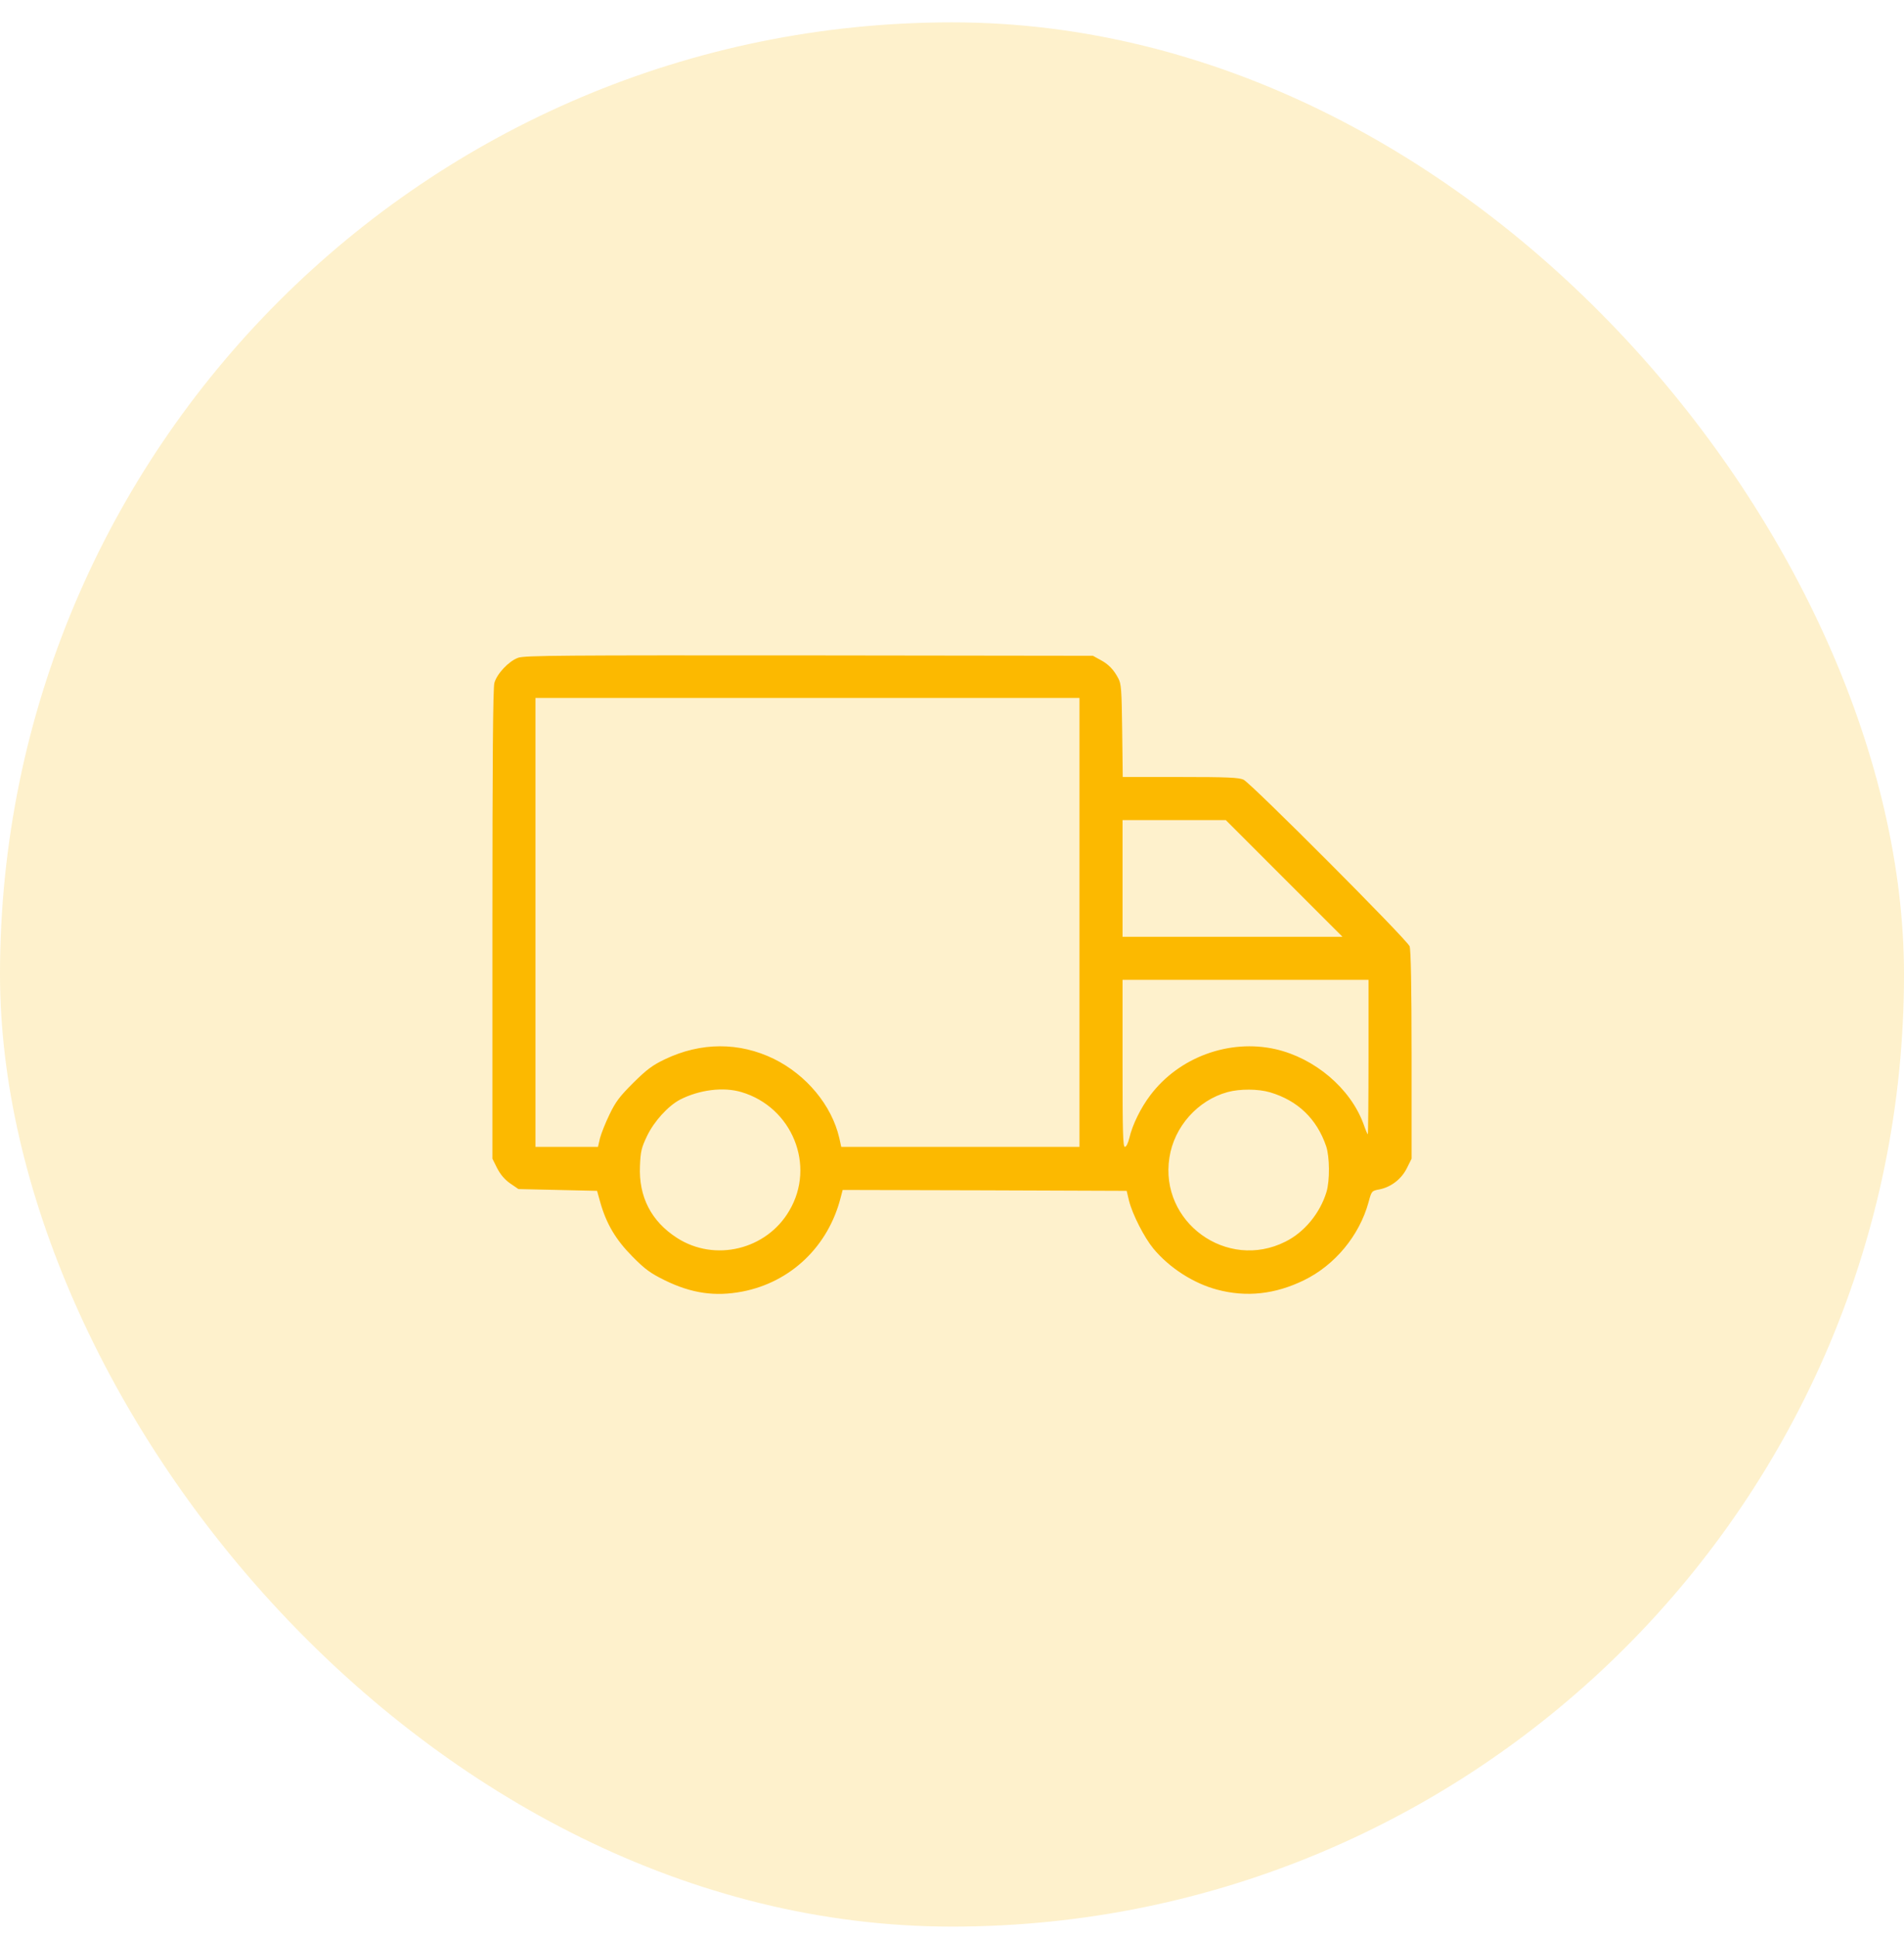
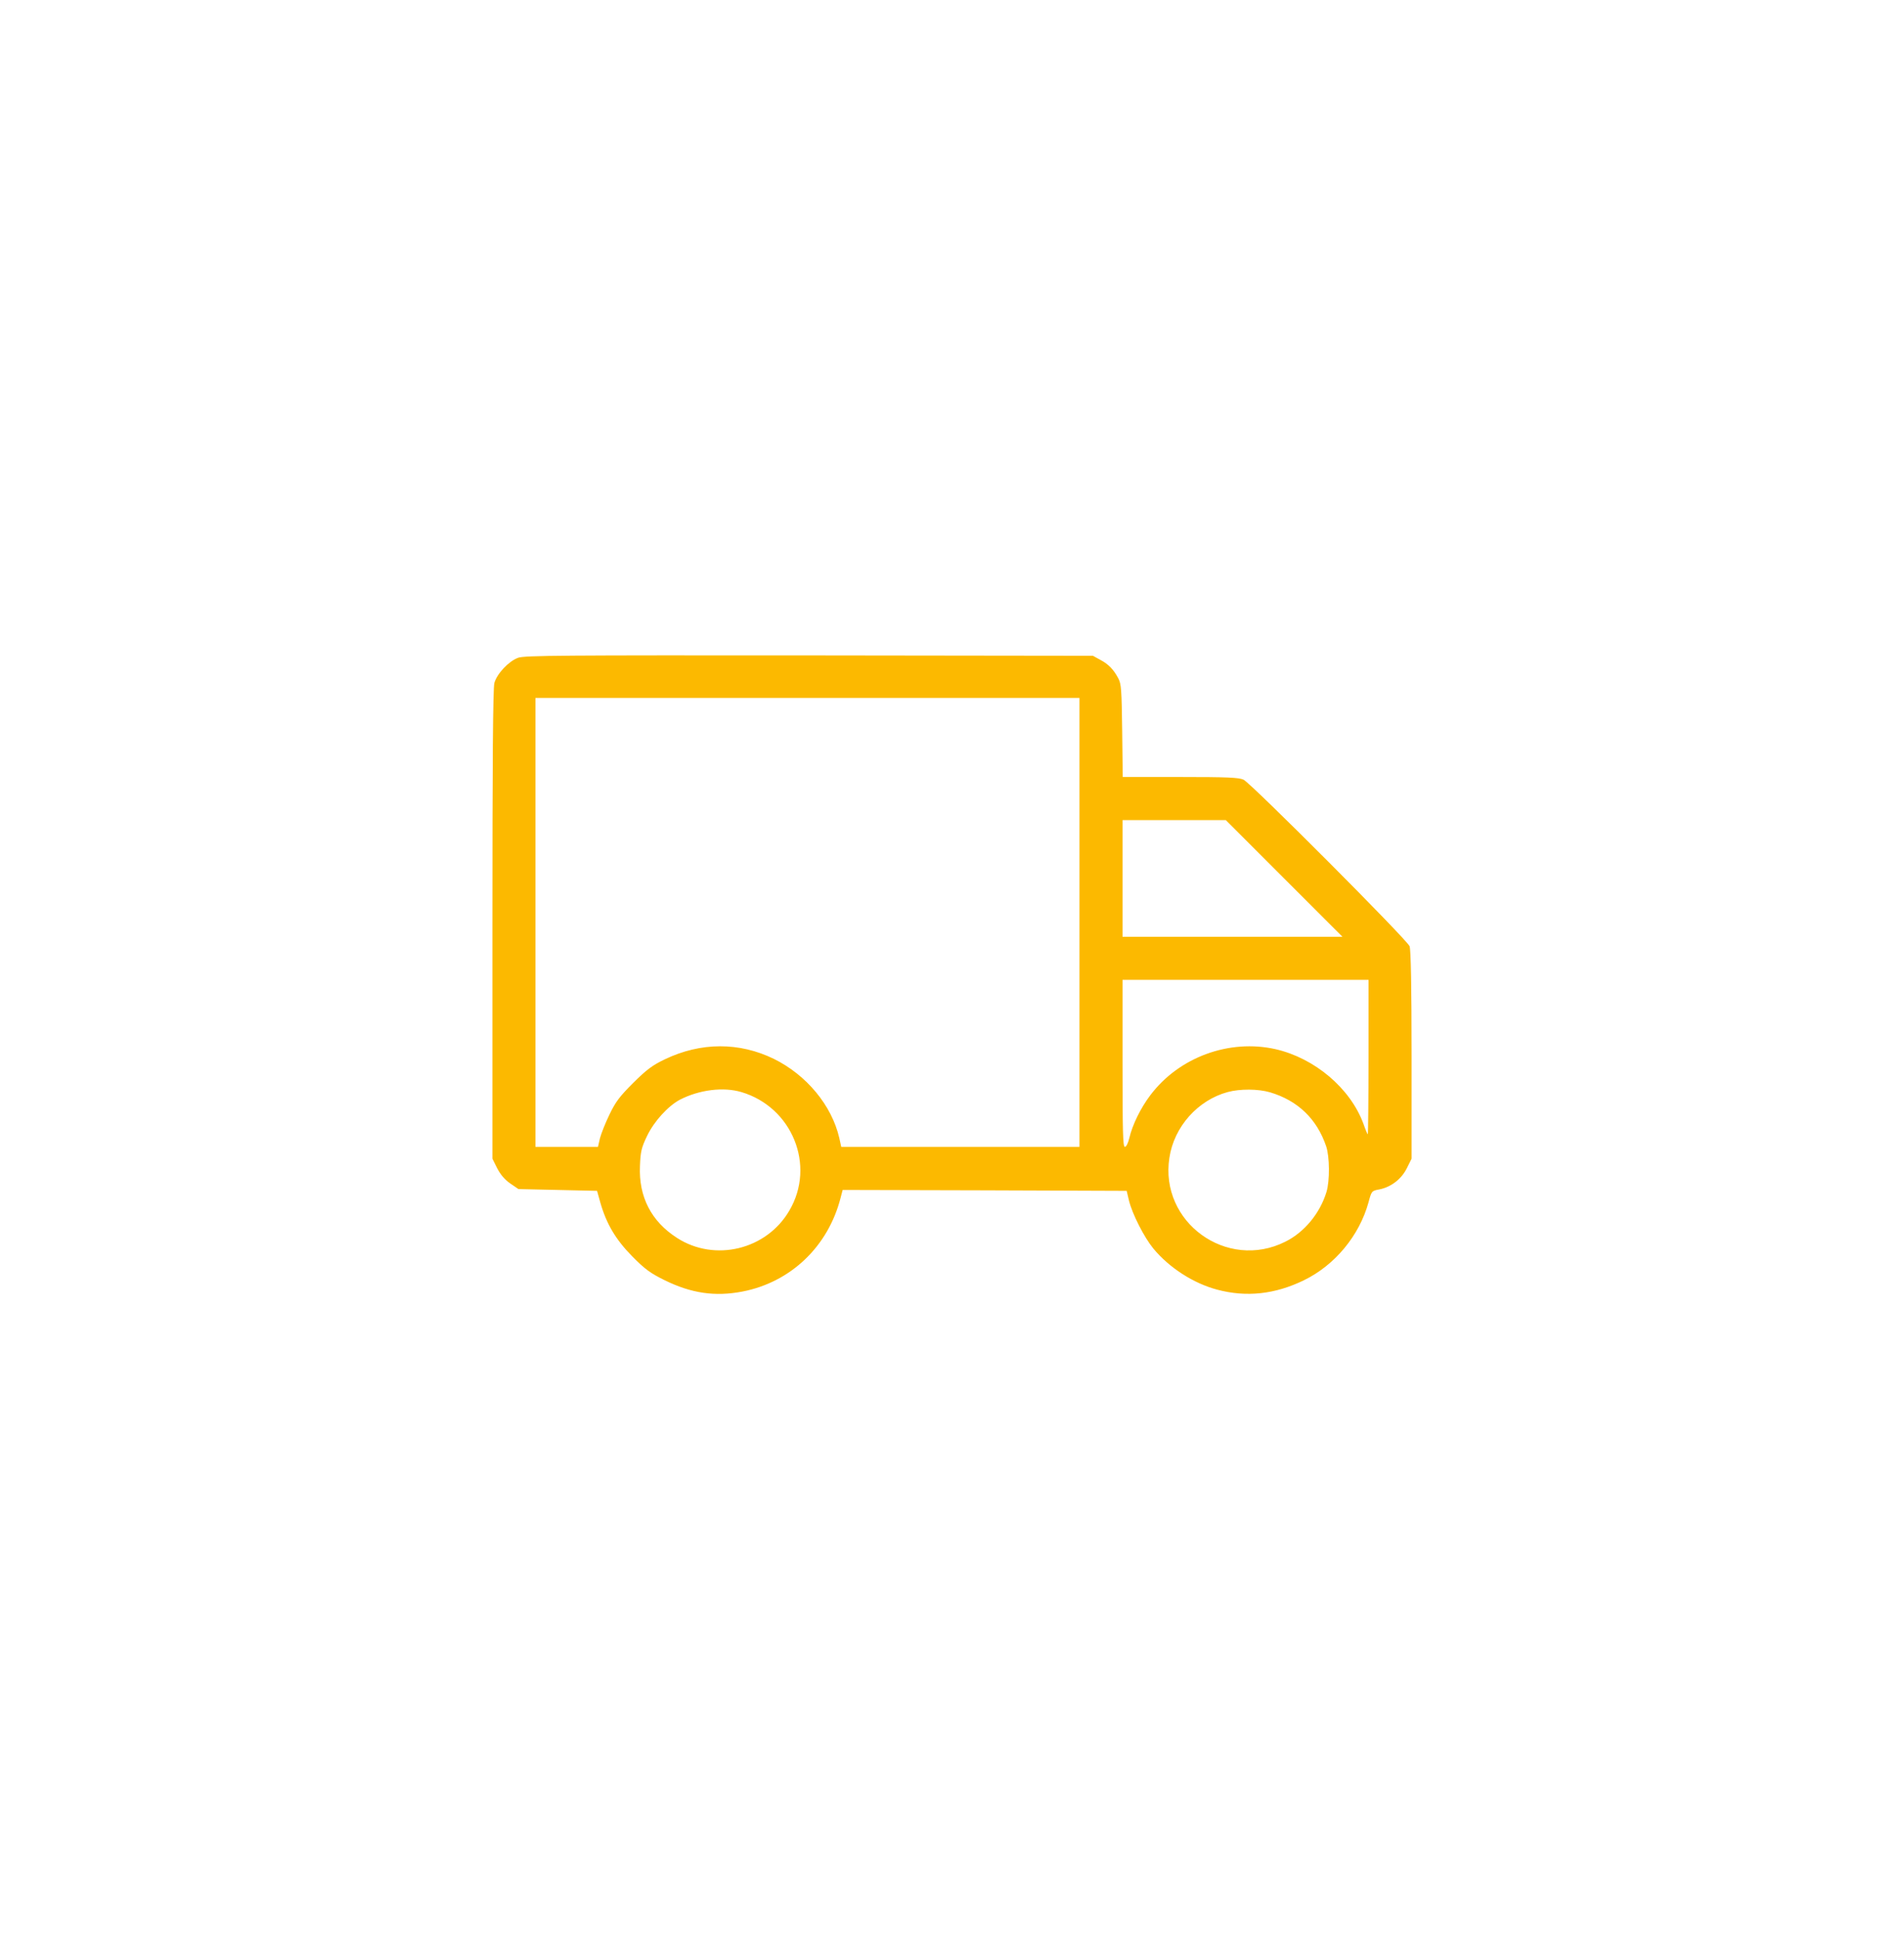
<svg xmlns="http://www.w3.org/2000/svg" width="58" height="59" viewBox="0 0 58 59" fill="none">
-   <rect y="0.681" width="58" height="58" rx="29" fill="#FCB900" fill-opacity="0.2" />
-   <path d="M15.782 20.035C15.498 20.138 15.137 20.521 15.06 20.8C15.016 20.948 15 23.25 15 28.156V35.292L15.142 35.577C15.241 35.768 15.366 35.921 15.536 36.041L15.793 36.217L16.991 36.244L18.188 36.271L18.287 36.627C18.473 37.278 18.757 37.759 19.266 38.273C19.654 38.666 19.818 38.781 20.25 38.995C21.065 39.394 21.781 39.498 22.613 39.339C24.089 39.055 25.232 37.961 25.609 36.474L25.669 36.244L29.995 36.255L34.321 36.271L34.392 36.572C34.496 36.988 34.857 37.693 35.136 38.032C35.623 38.617 36.355 39.088 37.072 39.279C37.969 39.52 38.844 39.421 39.719 38.995C40.665 38.535 41.409 37.633 41.688 36.621C41.781 36.277 41.781 36.271 42.021 36.227C42.377 36.156 42.694 35.91 42.858 35.577L43 35.292V32.137C43 30.053 42.978 28.927 42.94 28.823C42.869 28.626 38.111 23.857 37.881 23.748C37.739 23.682 37.4 23.666 35.956 23.666H34.201L34.184 22.255C34.168 21.008 34.157 20.828 34.064 20.658C33.922 20.39 33.763 20.226 33.512 20.095L33.293 19.974L24.652 19.963C17.127 19.958 15.984 19.963 15.782 20.035ZM32.883 28.095V34.931H29.257H25.626L25.566 34.658C25.336 33.668 24.57 32.744 23.575 32.252C22.52 31.738 21.355 31.738 20.256 32.263C19.878 32.443 19.703 32.574 19.288 32.984C18.872 33.4 18.752 33.559 18.566 33.947C18.44 34.204 18.314 34.527 18.276 34.669L18.216 34.931H17.264H16.312V28.095V21.259H24.598H32.883V28.095ZM39.117 26.756L40.895 28.533H37.542H34.195V26.756V24.978H35.77H37.34L39.117 26.756ZM41.688 32.197C41.688 33.488 41.677 34.548 41.666 34.548C41.655 34.548 41.594 34.406 41.534 34.231C41.135 33.148 40.052 32.23 38.855 31.956C37.449 31.639 35.918 32.197 35.043 33.356C34.748 33.745 34.496 34.259 34.403 34.658C34.365 34.816 34.31 34.931 34.266 34.931C34.206 34.931 34.195 34.467 34.195 32.388V29.845H37.941H41.688V32.197ZM22.585 33.263C24.133 33.723 24.855 35.5 24.045 36.873C23.351 38.065 21.776 38.448 20.622 37.704C19.84 37.201 19.452 36.452 19.495 35.511C19.512 35.074 19.539 34.959 19.709 34.603C19.927 34.149 20.354 33.684 20.715 33.493C21.305 33.192 22.033 33.099 22.585 33.263ZM38.685 33.269C39.533 33.52 40.112 34.078 40.397 34.91C40.506 35.232 40.512 35.959 40.408 36.304C40.211 36.955 39.73 37.535 39.156 37.819C37.373 38.716 35.316 37.223 35.623 35.26C35.765 34.319 36.487 33.51 37.395 33.263C37.772 33.16 38.33 33.165 38.685 33.269Z" fill="#FCB900" />
+   <path d="M15.782 20.035C15.498 20.138 15.137 20.521 15.06 20.8C15.016 20.948 15 23.25 15 28.156V35.292L15.142 35.577C15.241 35.768 15.366 35.921 15.536 36.041L15.793 36.217L16.991 36.244L18.188 36.271L18.287 36.627C18.473 37.278 18.757 37.759 19.266 38.273C19.654 38.666 19.818 38.781 20.25 38.995C21.065 39.394 21.781 39.498 22.613 39.339C24.089 39.055 25.232 37.961 25.609 36.474L25.669 36.244L29.995 36.255L34.321 36.271L34.392 36.572C34.496 36.988 34.857 37.693 35.136 38.032C35.623 38.617 36.355 39.088 37.072 39.279C37.969 39.52 38.844 39.421 39.719 38.995C40.665 38.535 41.409 37.633 41.688 36.621C41.781 36.277 41.781 36.271 42.021 36.227C42.377 36.156 42.694 35.91 42.858 35.577L43 35.292V32.137C43 30.053 42.978 28.927 42.94 28.823C42.869 28.626 38.111 23.857 37.881 23.748C37.739 23.682 37.4 23.666 35.956 23.666H34.201L34.184 22.255C34.168 21.008 34.157 20.828 34.064 20.658C33.922 20.39 33.763 20.226 33.512 20.095L33.293 19.974L24.652 19.963C17.127 19.958 15.984 19.963 15.782 20.035ZM32.883 28.095V34.931H29.257H25.626L25.566 34.658C25.336 33.668 24.57 32.744 23.575 32.252C22.52 31.738 21.355 31.738 20.256 32.263C19.878 32.443 19.703 32.574 19.288 32.984C18.872 33.4 18.752 33.559 18.566 33.947C18.44 34.204 18.314 34.527 18.276 34.669L18.216 34.931H17.264H16.312V28.095V21.259H24.598H32.883V28.095ZM39.117 26.756L40.895 28.533H37.542H34.195V26.756V24.978H35.77H37.34L39.117 26.756ZM41.688 32.197C41.688 33.488 41.677 34.548 41.666 34.548C41.655 34.548 41.594 34.406 41.534 34.231C41.135 33.148 40.052 32.23 38.855 31.956C37.449 31.639 35.918 32.197 35.043 33.356C34.748 33.745 34.496 34.259 34.403 34.658C34.365 34.816 34.31 34.931 34.266 34.931C34.206 34.931 34.195 34.467 34.195 32.388V29.845H37.941H41.688ZM22.585 33.263C24.133 33.723 24.855 35.5 24.045 36.873C23.351 38.065 21.776 38.448 20.622 37.704C19.84 37.201 19.452 36.452 19.495 35.511C19.512 35.074 19.539 34.959 19.709 34.603C19.927 34.149 20.354 33.684 20.715 33.493C21.305 33.192 22.033 33.099 22.585 33.263ZM38.685 33.269C39.533 33.52 40.112 34.078 40.397 34.91C40.506 35.232 40.512 35.959 40.408 36.304C40.211 36.955 39.73 37.535 39.156 37.819C37.373 38.716 35.316 37.223 35.623 35.26C35.765 34.319 36.487 33.51 37.395 33.263C37.772 33.16 38.33 33.165 38.685 33.269Z" fill="#FCB900" />
</svg>